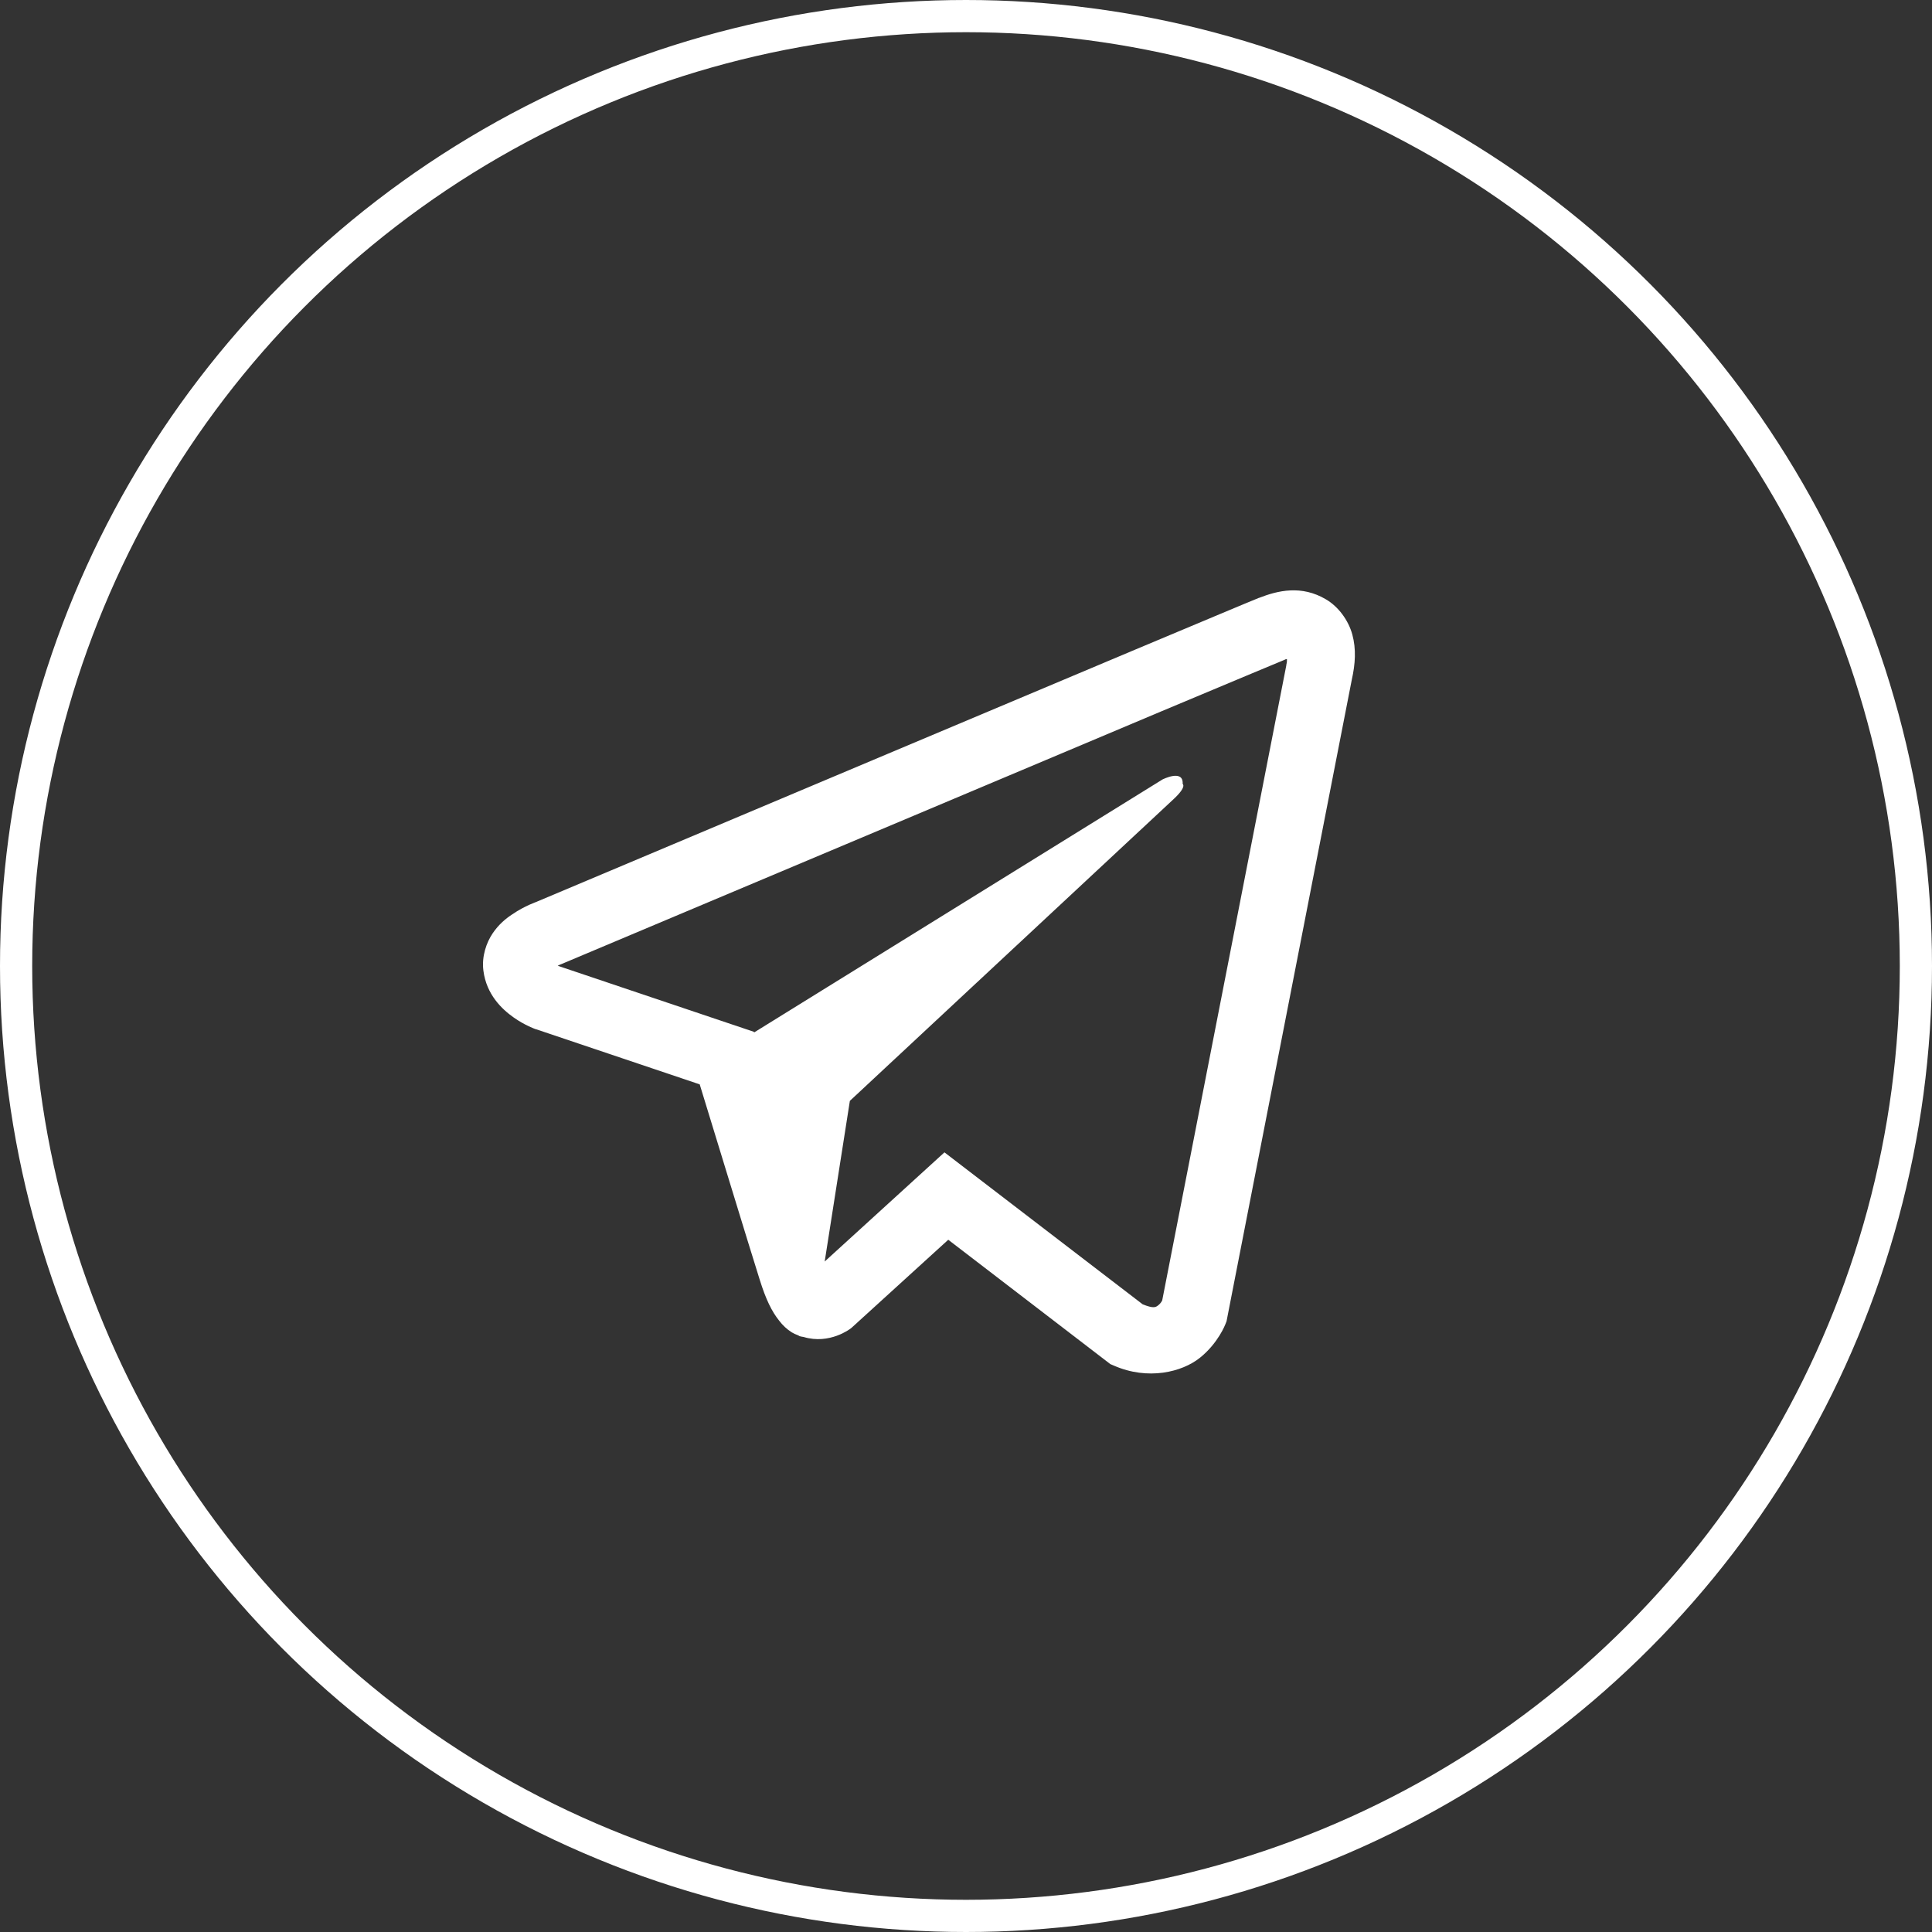
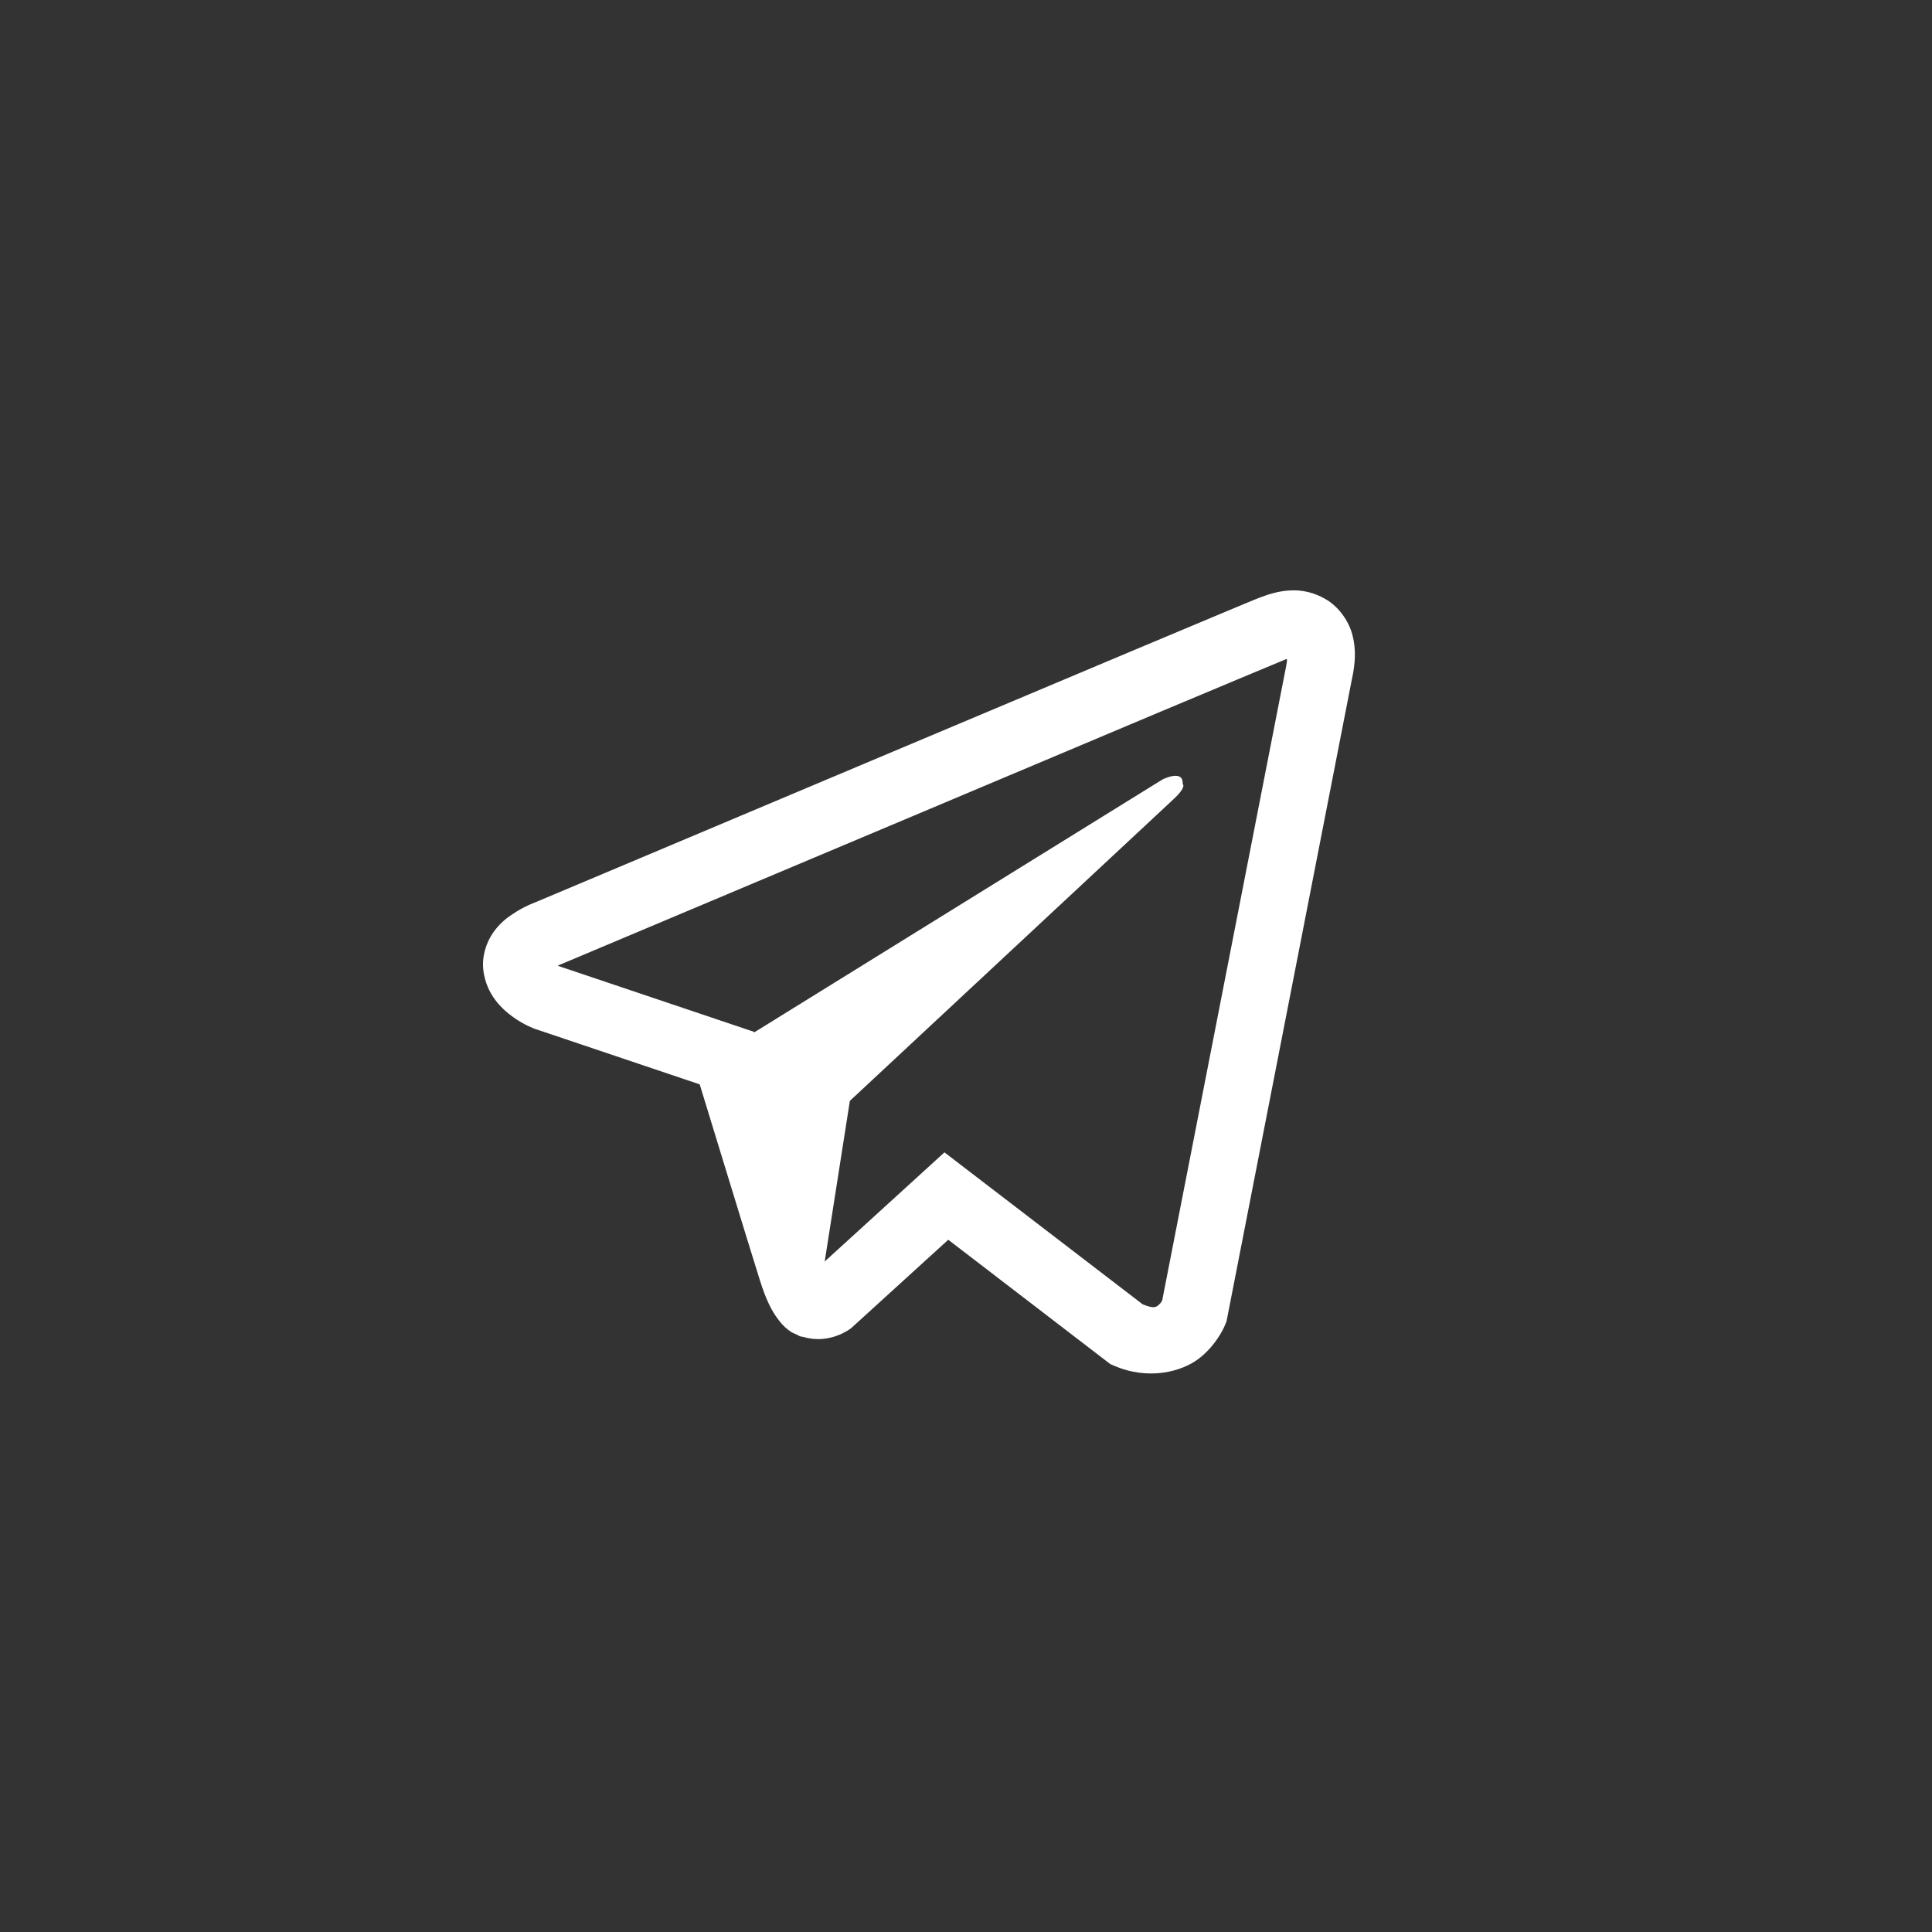
<svg xmlns="http://www.w3.org/2000/svg" width="72" height="72" viewBox="0 0 72 72" fill="none">
  <rect x="0" y="0" width="72" height="72" fill="#333333" stroke="none" />
-   <circle cx="36" cy="36" r="35.4" stroke="white" stroke-width="1.2" />
-   <path d="M48.088 22.003C47.668 22.022 47.272 22.144 46.921 22.281H46.916C46.559 22.423 44.865 23.136 42.292 24.215C39.718 25.299 36.379 26.705 33.063 28.101C26.442 30.889 19.933 33.634 19.933 33.634L20.011 33.604C20.011 33.604 19.562 33.751 19.093 34.073C18.854 34.229 18.59 34.444 18.361 34.781C18.132 35.118 17.946 35.636 18.014 36.168C18.127 37.071 18.713 37.613 19.133 37.911C19.557 38.214 19.963 38.355 19.963 38.355H19.972L26.076 40.411C26.349 41.29 27.936 46.505 28.317 47.706C28.542 48.424 28.761 48.873 29.035 49.215C29.167 49.39 29.323 49.537 29.509 49.654C29.582 49.698 29.66 49.732 29.738 49.761C29.762 49.776 29.787 49.781 29.816 49.786L29.753 49.771C29.772 49.776 29.787 49.791 29.802 49.796C29.85 49.81 29.884 49.815 29.948 49.825C30.915 50.118 31.691 49.517 31.691 49.517L31.735 49.483L35.339 46.202L41.379 50.836L41.515 50.894C42.775 51.446 44.05 51.139 44.723 50.596C45.402 50.05 45.666 49.351 45.666 49.351L45.71 49.239L50.378 25.328C50.51 24.737 50.544 24.185 50.397 23.648C50.251 23.111 49.875 22.608 49.421 22.34C48.962 22.066 48.508 21.983 48.088 22.003ZM47.961 24.566C47.956 24.644 47.97 24.635 47.936 24.786V24.801L43.312 48.463C43.293 48.497 43.258 48.57 43.166 48.643C43.068 48.721 42.99 48.77 42.585 48.609L35.197 42.945L30.734 47.013L31.672 41.026C31.672 41.026 43.244 30.24 43.742 29.776C44.24 29.312 44.074 29.215 44.074 29.215C44.108 28.648 43.322 29.049 43.322 29.049L28.102 38.477L28.097 38.453L20.802 35.997V35.992C20.798 35.992 20.788 35.987 20.783 35.987C20.788 35.987 20.822 35.972 20.822 35.972L20.861 35.953L20.9 35.938C20.9 35.938 27.414 33.194 34.035 30.406C37.35 29.01 40.69 27.603 43.258 26.519C45.827 25.44 47.726 24.649 47.834 24.605C47.936 24.566 47.887 24.566 47.961 24.566Z" fill="white" />
+   <path d="M48.088 22.003C47.668 22.022 47.272 22.144 46.921 22.281H46.916C46.559 22.423 44.865 23.136 42.292 24.215C39.718 25.299 36.379 26.705 33.063 28.101C26.442 30.889 19.933 33.634 19.933 33.634L20.011 33.604C20.011 33.604 19.562 33.751 19.093 34.073C18.854 34.229 18.59 34.444 18.361 34.781C18.132 35.118 17.946 35.636 18.014 36.168C18.127 37.071 18.713 37.613 19.133 37.911C19.557 38.214 19.963 38.355 19.963 38.355H19.972L26.076 40.411C26.349 41.29 27.936 46.505 28.317 47.706C28.542 48.424 28.761 48.873 29.035 49.215C29.167 49.39 29.323 49.537 29.509 49.654C29.762 49.776 29.787 49.781 29.816 49.786L29.753 49.771C29.772 49.776 29.787 49.791 29.802 49.796C29.85 49.81 29.884 49.815 29.948 49.825C30.915 50.118 31.691 49.517 31.691 49.517L31.735 49.483L35.339 46.202L41.379 50.836L41.515 50.894C42.775 51.446 44.05 51.139 44.723 50.596C45.402 50.05 45.666 49.351 45.666 49.351L45.71 49.239L50.378 25.328C50.51 24.737 50.544 24.185 50.397 23.648C50.251 23.111 49.875 22.608 49.421 22.34C48.962 22.066 48.508 21.983 48.088 22.003ZM47.961 24.566C47.956 24.644 47.97 24.635 47.936 24.786V24.801L43.312 48.463C43.293 48.497 43.258 48.57 43.166 48.643C43.068 48.721 42.99 48.77 42.585 48.609L35.197 42.945L30.734 47.013L31.672 41.026C31.672 41.026 43.244 30.24 43.742 29.776C44.24 29.312 44.074 29.215 44.074 29.215C44.108 28.648 43.322 29.049 43.322 29.049L28.102 38.477L28.097 38.453L20.802 35.997V35.992C20.798 35.992 20.788 35.987 20.783 35.987C20.788 35.987 20.822 35.972 20.822 35.972L20.861 35.953L20.9 35.938C20.9 35.938 27.414 33.194 34.035 30.406C37.35 29.01 40.69 27.603 43.258 26.519C45.827 25.44 47.726 24.649 47.834 24.605C47.936 24.566 47.887 24.566 47.961 24.566Z" fill="white" />
</svg>